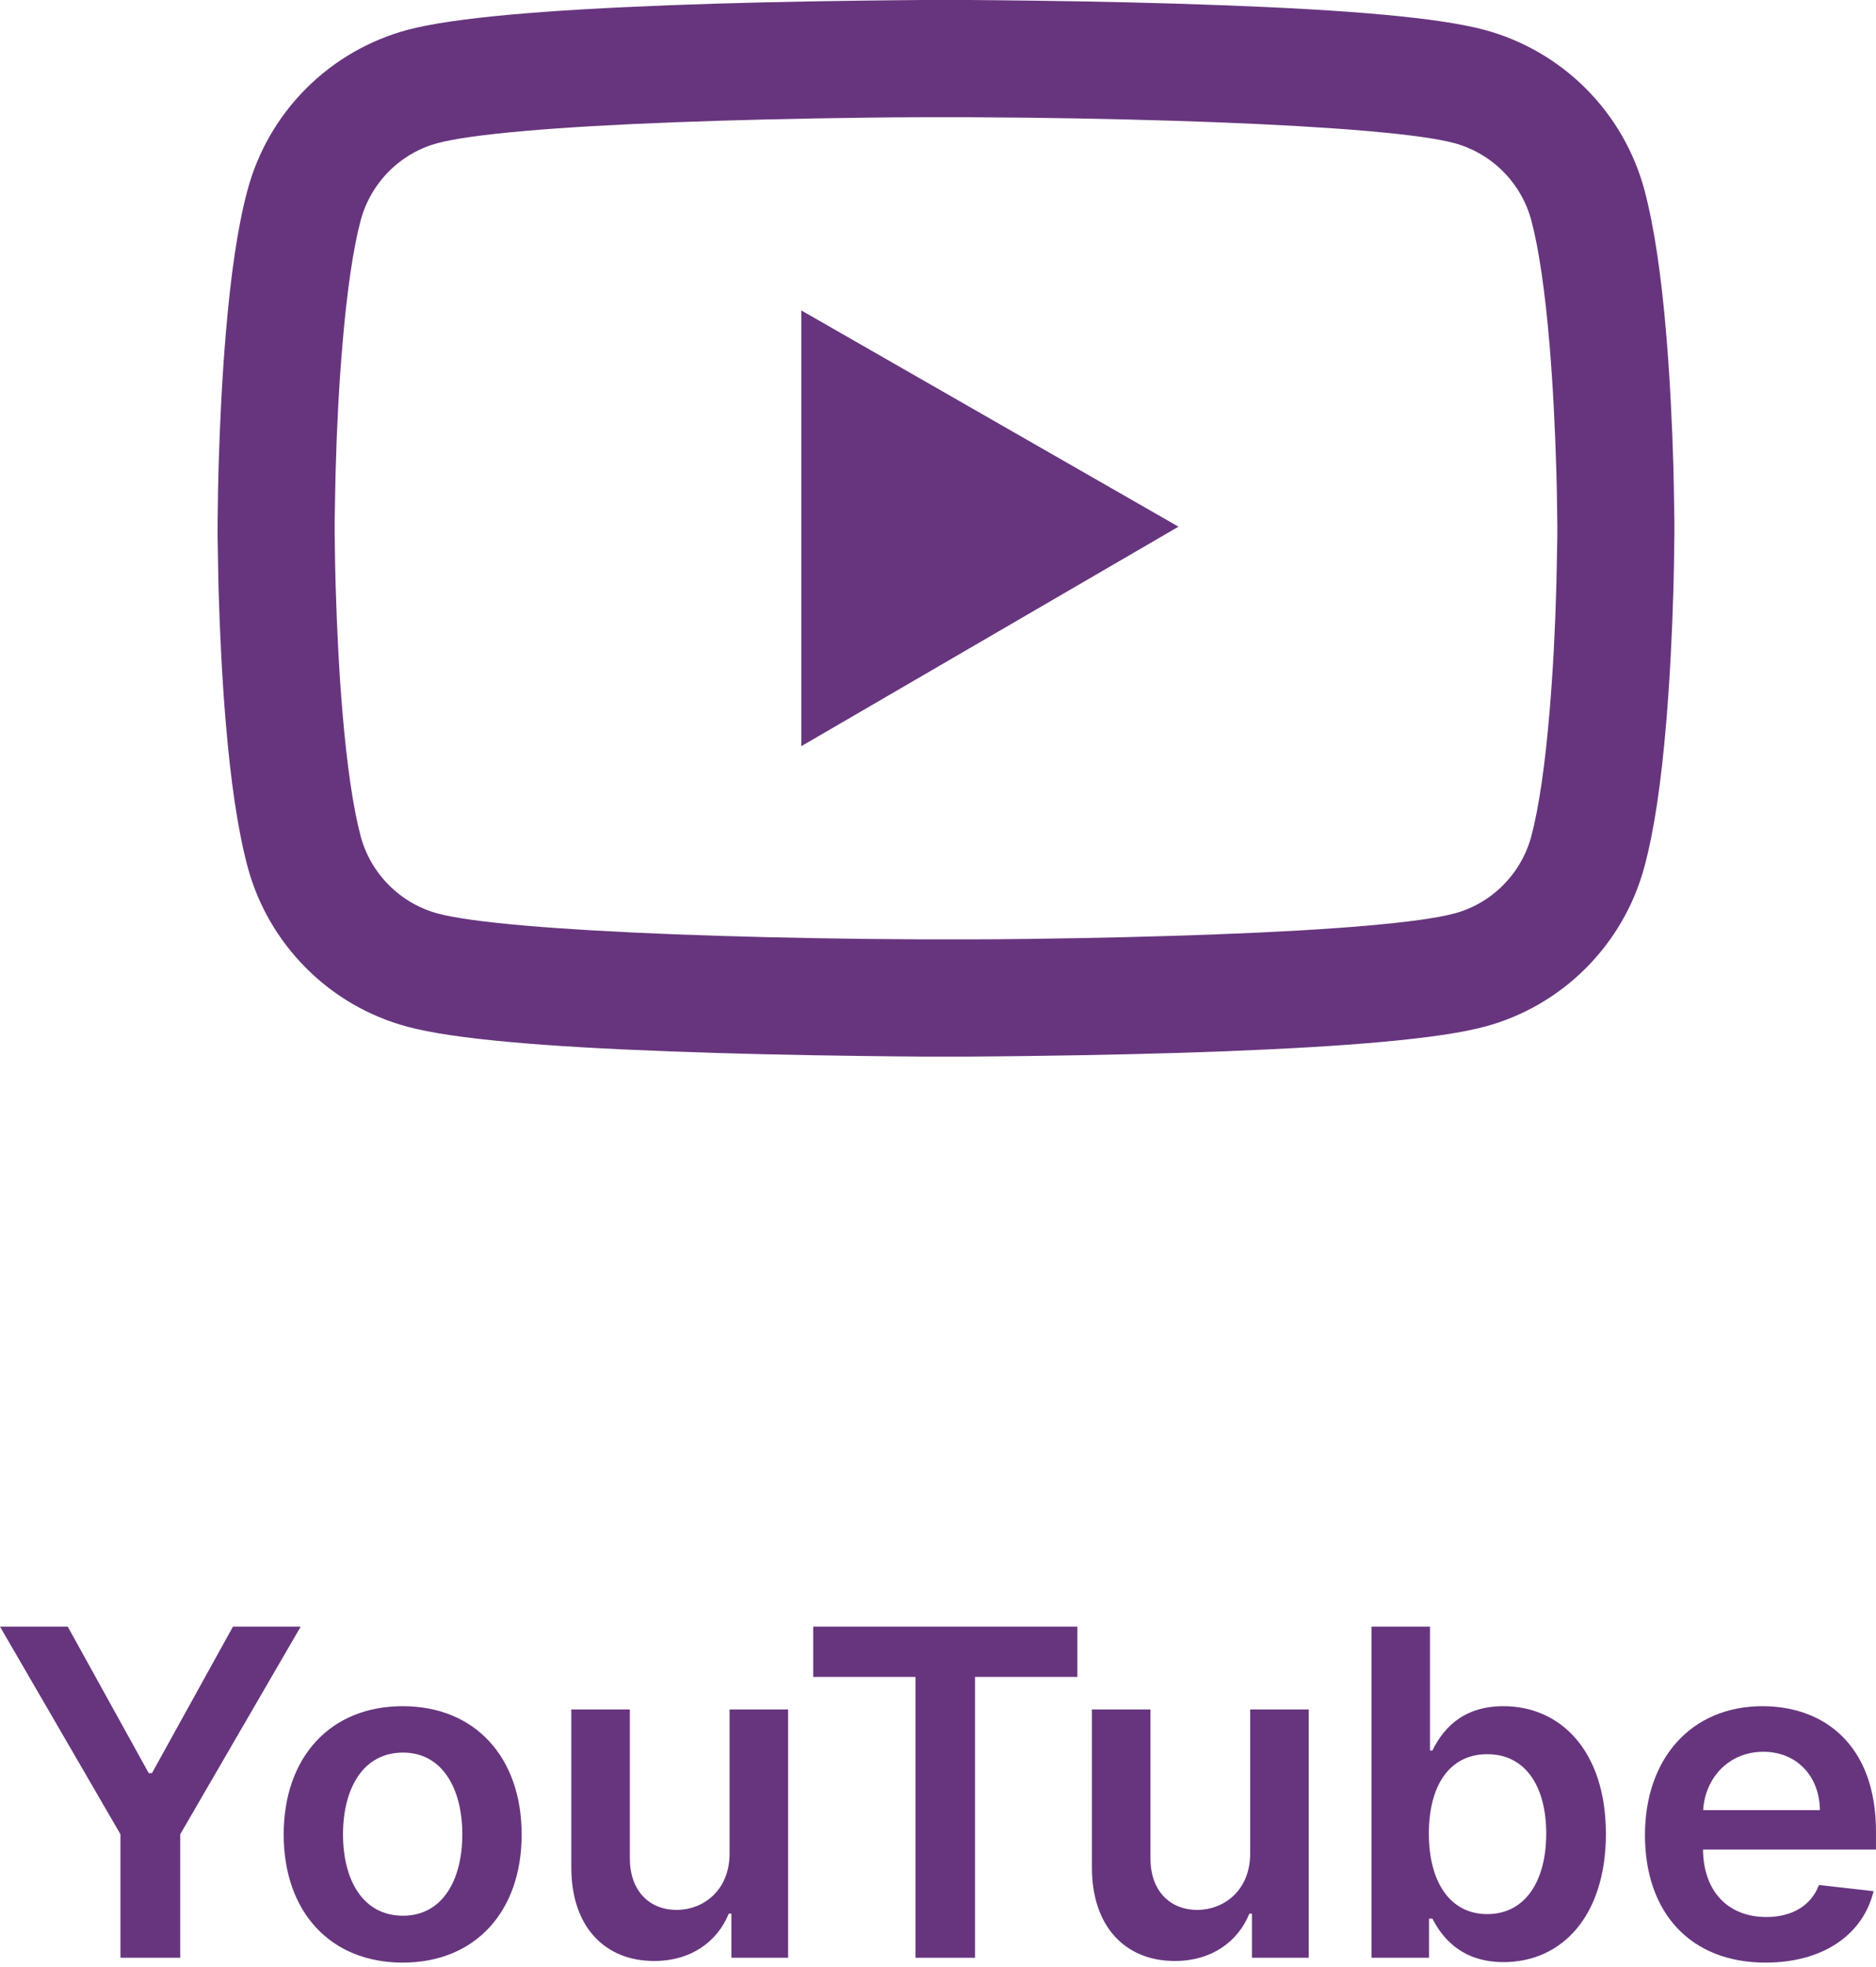
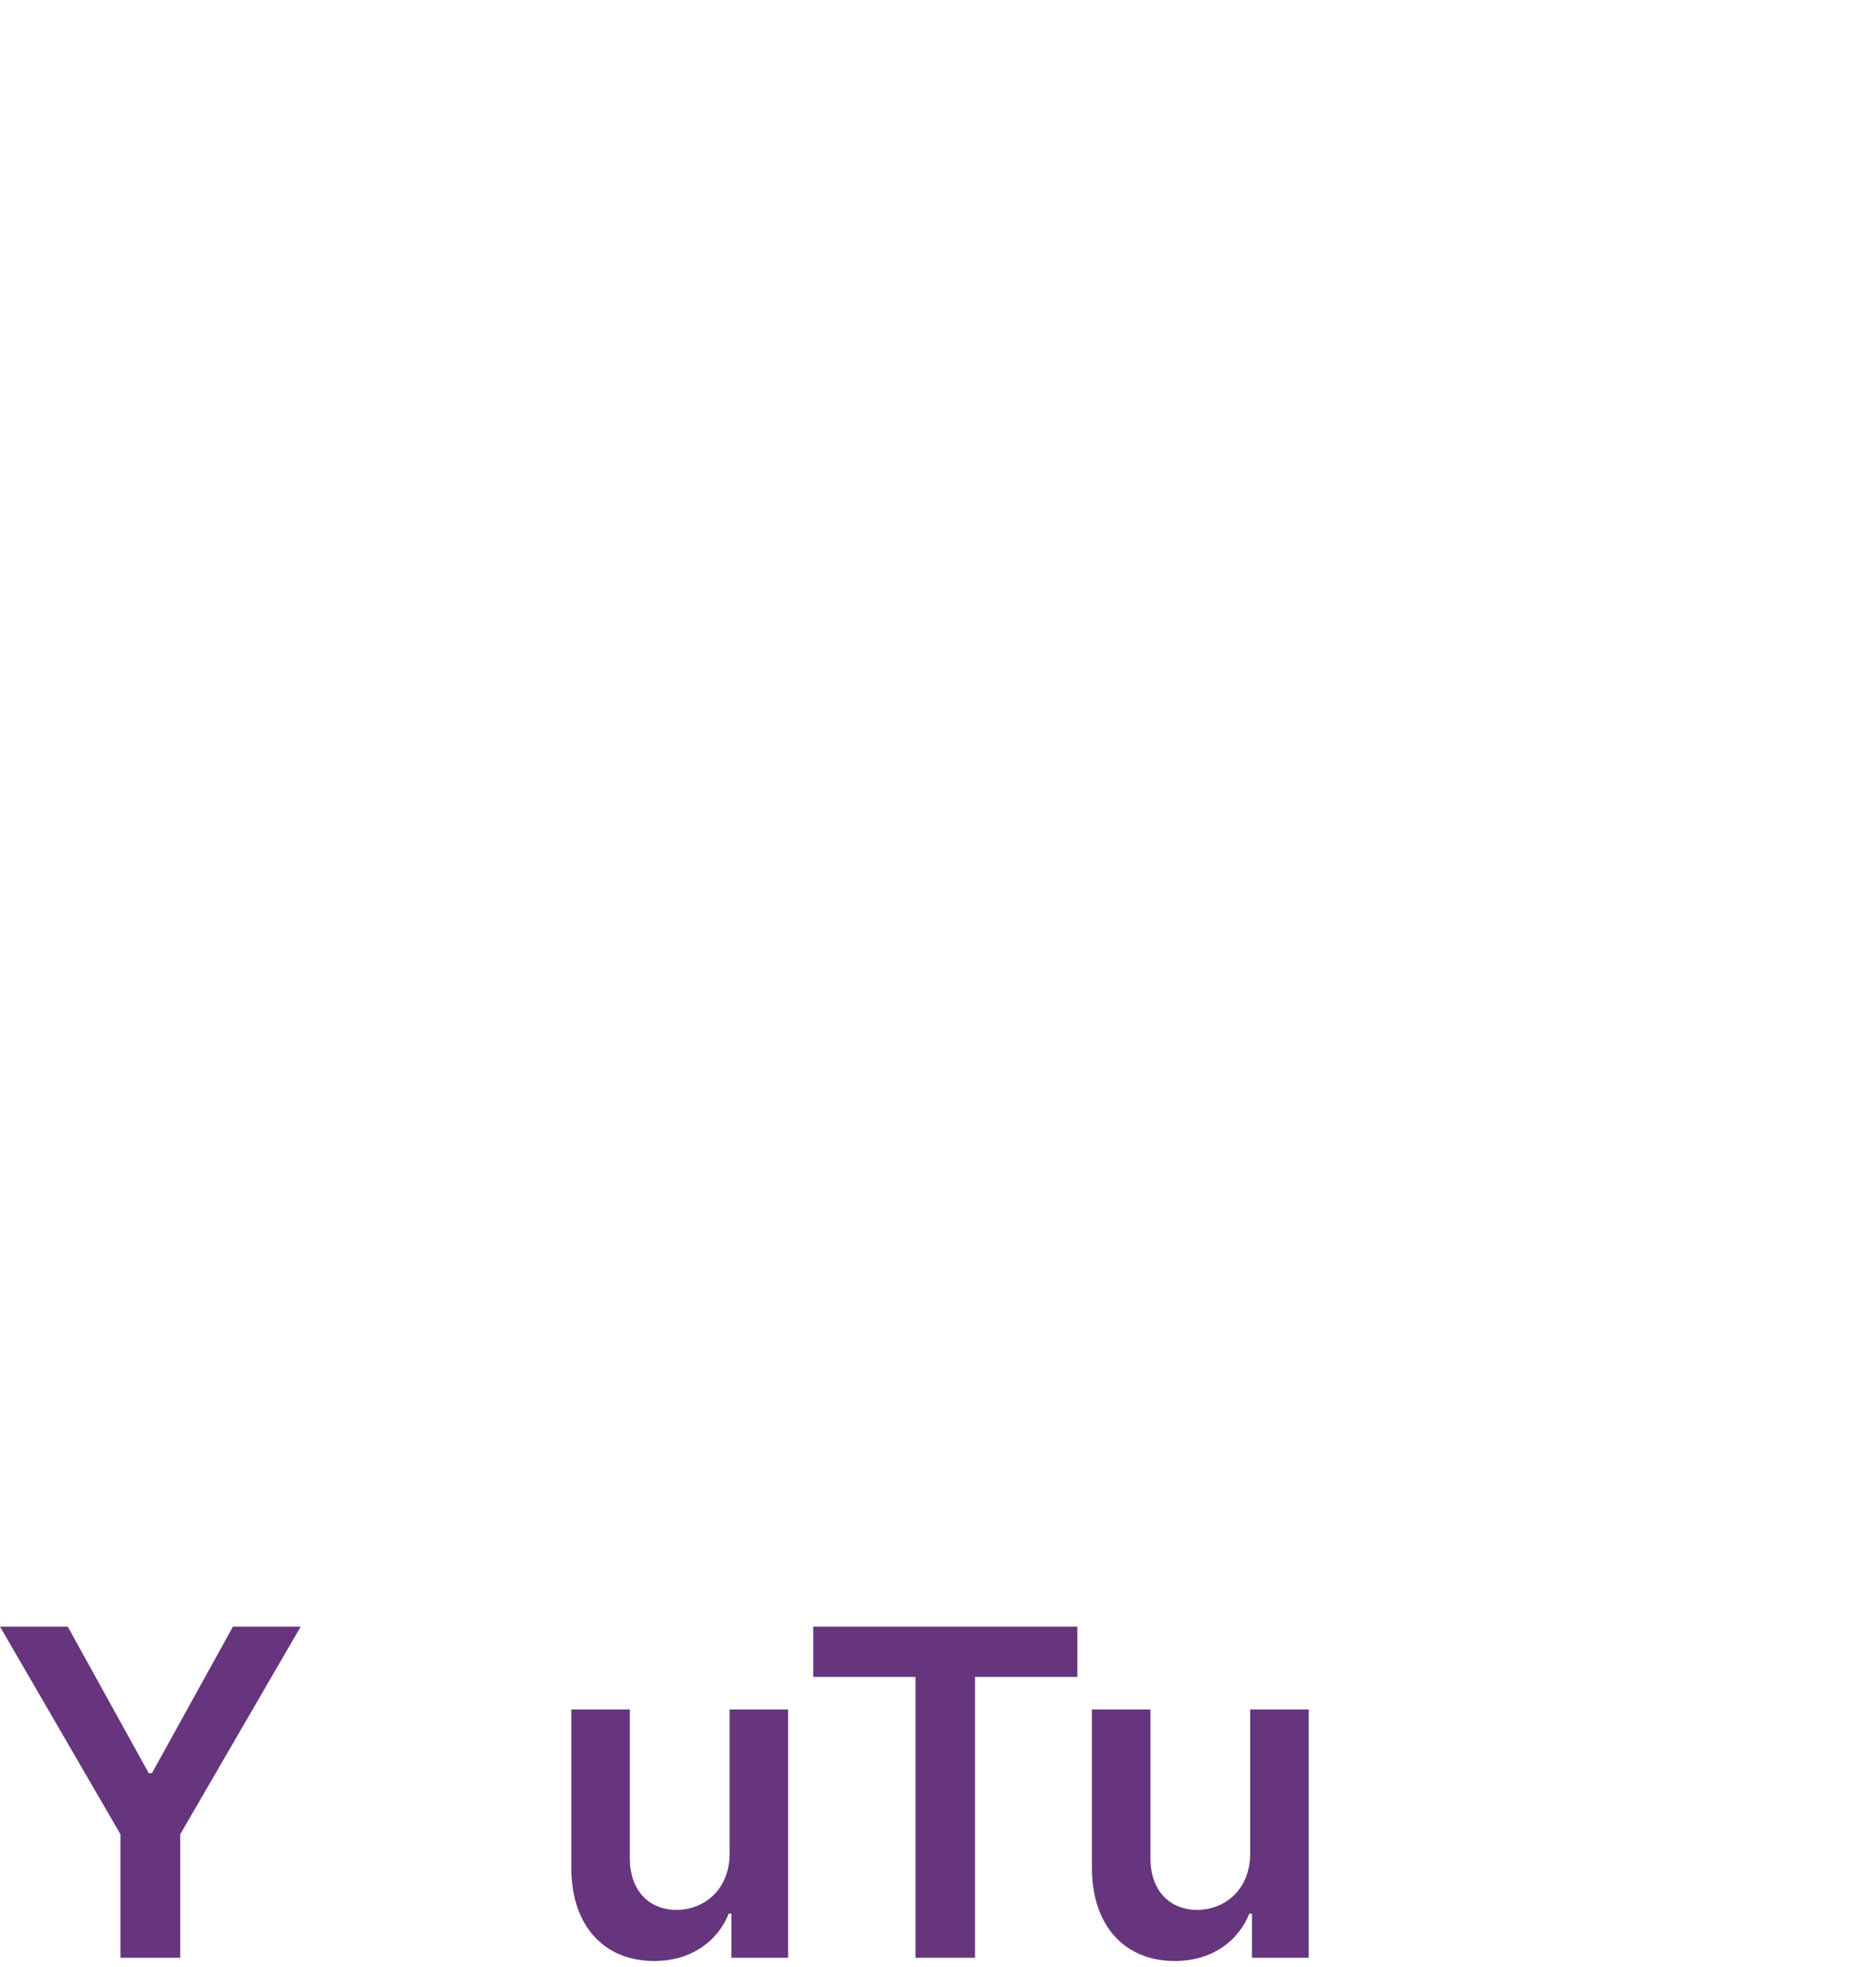
<svg xmlns="http://www.w3.org/2000/svg" width="165" height="173" viewBox="0 0 165 173" fill="none">
-   <path d="M147.267 46.061C147.267 45.746 147.267 45.389 147.253 44.974C147.239 43.816 147.21 42.514 147.182 41.127C147.067 37.137 146.867 33.162 146.552 29.415C146.123 24.253 145.494 19.949 144.636 16.717C143.731 13.344 141.956 10.268 139.489 7.796C137.022 5.325 133.95 3.544 130.579 2.631C126.532 1.544 118.61 0.872 107.456 0.458C102.151 0.257 96.474 0.129 90.796 0.057C88.809 0.029 86.964 0.014 85.305 0H81.101C79.442 0.014 77.597 0.029 75.61 0.057C69.933 0.129 64.255 0.257 58.95 0.458C47.796 0.887 39.859 1.559 35.827 2.631C32.455 3.541 29.381 5.322 26.914 7.794C24.447 10.266 22.673 13.343 21.77 16.717C20.898 19.949 20.283 24.253 19.854 29.415C19.539 33.162 19.339 37.137 19.224 41.127C19.181 42.514 19.167 43.816 19.153 44.974C19.153 45.389 19.139 45.746 19.139 46.061V46.861C19.139 47.176 19.139 47.533 19.153 47.948C19.167 49.107 19.196 50.408 19.224 51.795C19.339 55.785 19.539 59.76 19.854 63.507C20.283 68.669 20.912 72.973 21.77 76.205C23.6 83.055 28.977 88.46 35.827 90.291C39.859 91.378 47.796 92.05 58.95 92.465C64.255 92.665 69.933 92.793 75.61 92.865C77.597 92.894 79.442 92.908 81.101 92.922H85.305C86.964 92.908 88.809 92.894 90.796 92.865C96.474 92.793 102.151 92.665 107.456 92.465C118.61 92.035 126.547 91.363 130.579 90.291C137.429 88.46 142.806 83.069 144.636 76.205C145.509 72.973 146.123 68.669 146.552 63.507C146.867 59.76 147.067 55.785 147.182 51.795C147.225 50.408 147.239 49.107 147.253 47.948C147.253 47.533 147.267 47.176 147.267 46.861V46.061ZM136.971 46.804C136.971 47.105 136.971 47.433 136.957 47.819C136.943 48.935 136.914 50.165 136.886 51.495C136.786 55.298 136.585 59.102 136.285 62.634C135.899 67.239 135.356 71.014 134.683 73.545C133.797 76.849 131.194 79.466 127.905 80.338C124.902 81.139 117.337 81.782 107.056 82.168C101.85 82.369 96.245 82.497 90.653 82.569C88.694 82.597 86.878 82.612 85.248 82.612H81.158L75.753 82.569C70.161 82.497 64.57 82.369 59.35 82.168C49.069 81.768 41.49 81.139 38.501 80.338C35.212 79.451 32.609 76.849 31.723 73.545C31.051 71.014 30.507 67.239 30.121 62.634C29.821 59.102 29.635 55.298 29.52 51.495C29.478 50.165 29.463 48.921 29.449 47.819C29.449 47.433 29.435 47.09 29.435 46.804V46.118C29.435 45.818 29.435 45.489 29.449 45.102C29.463 43.987 29.492 42.757 29.52 41.427C29.621 37.624 29.821 33.82 30.121 30.288C30.507 25.683 31.051 21.908 31.723 19.377C32.609 16.073 35.212 13.456 38.501 12.584C41.504 11.783 49.069 11.14 59.35 10.754C64.556 10.553 70.161 10.425 75.753 10.353C77.712 10.325 79.528 10.31 81.158 10.31H85.248L90.653 10.353C96.245 10.425 101.836 10.553 107.056 10.754C117.337 11.154 124.916 11.783 127.905 12.584C131.194 13.471 133.797 16.073 134.683 19.377C135.356 21.908 135.899 25.683 136.285 30.288C136.585 33.82 136.771 37.624 136.886 41.427C136.929 42.757 136.943 44.001 136.957 45.102C136.957 45.489 136.971 45.832 136.971 46.118V46.804ZM70.476 65.623L103.652 46.318L70.476 27.299V65.623Z" fill="#67357E" />
  <path d="M0 143.053L10.593 161.31V172.173H15.854V161.31L26.447 143.053H20.489L13.366 155.935H13.081L5.958 143.053H0Z" fill="#67357E" />
-   <path d="M35.416 172.6C41.814 172.6 45.881 168.092 45.881 161.338C45.881 154.57 41.814 150.049 35.416 150.049C29.017 150.049 24.951 154.57 24.951 161.338C24.951 168.092 29.017 172.6 35.416 172.6ZM35.444 168.476C31.904 168.476 30.169 165.32 30.169 161.324C30.169 157.329 31.904 154.13 35.444 154.13C38.928 154.13 40.662 157.329 40.662 161.324C40.662 165.32 38.928 168.476 35.444 168.476Z" fill="#67357E" />
  <path d="M64.17 162.988C64.17 166.315 61.795 167.964 59.52 167.964C57.046 167.964 55.397 166.216 55.397 163.443V150.333H50.249V164.239C50.249 169.486 53.235 172.458 57.529 172.458C60.8 172.458 63.103 170.737 64.099 168.291H64.326V172.173H69.317V150.333H64.17V162.988Z" fill="#67357E" />
  <path d="M71.524 147.475H80.525V172.173H85.757V147.475H94.758V143.053H71.524V147.475Z" fill="#67357E" />
  <path d="M109.958 162.988C109.958 166.315 107.583 167.964 105.308 167.964C102.834 167.964 101.185 166.216 101.185 163.443V150.333H96.038V164.239C96.038 169.486 99.024 172.458 103.318 172.458C106.588 172.458 108.892 170.737 109.887 168.291H110.114V172.173H115.105V150.333H109.958V162.988Z" fill="#67357E" />
-   <path d="M120.626 172.173H125.688V168.732H125.986C126.797 170.325 128.489 172.557 132.242 172.557C137.39 172.557 141.243 168.476 141.243 161.282C141.243 154.002 137.276 150.049 132.228 150.049C128.375 150.049 126.768 152.366 125.986 153.945H125.773V143.053H120.626V172.173ZM125.673 161.253C125.673 157.016 127.493 154.272 130.806 154.272C134.233 154.272 135.996 157.187 135.996 161.253C135.996 165.348 134.205 168.334 130.806 168.334C127.522 168.334 125.673 165.49 125.673 161.253Z" fill="#67357E" />
-   <path d="M155.288 172.6C160.378 172.6 163.876 170.111 164.786 166.315L159.98 165.775C159.283 167.623 157.577 168.59 155.359 168.59C152.032 168.59 149.828 166.4 149.785 162.661H164.999V161.083C164.999 153.419 160.392 150.049 155.017 150.049C148.761 150.049 144.68 154.641 144.68 161.381C144.68 168.235 148.704 172.6 155.288 172.6ZM149.799 159.191C149.956 156.405 152.017 154.058 155.089 154.058C158.046 154.058 160.037 156.22 160.065 159.191H149.799Z" fill="#67357E" />
</svg>